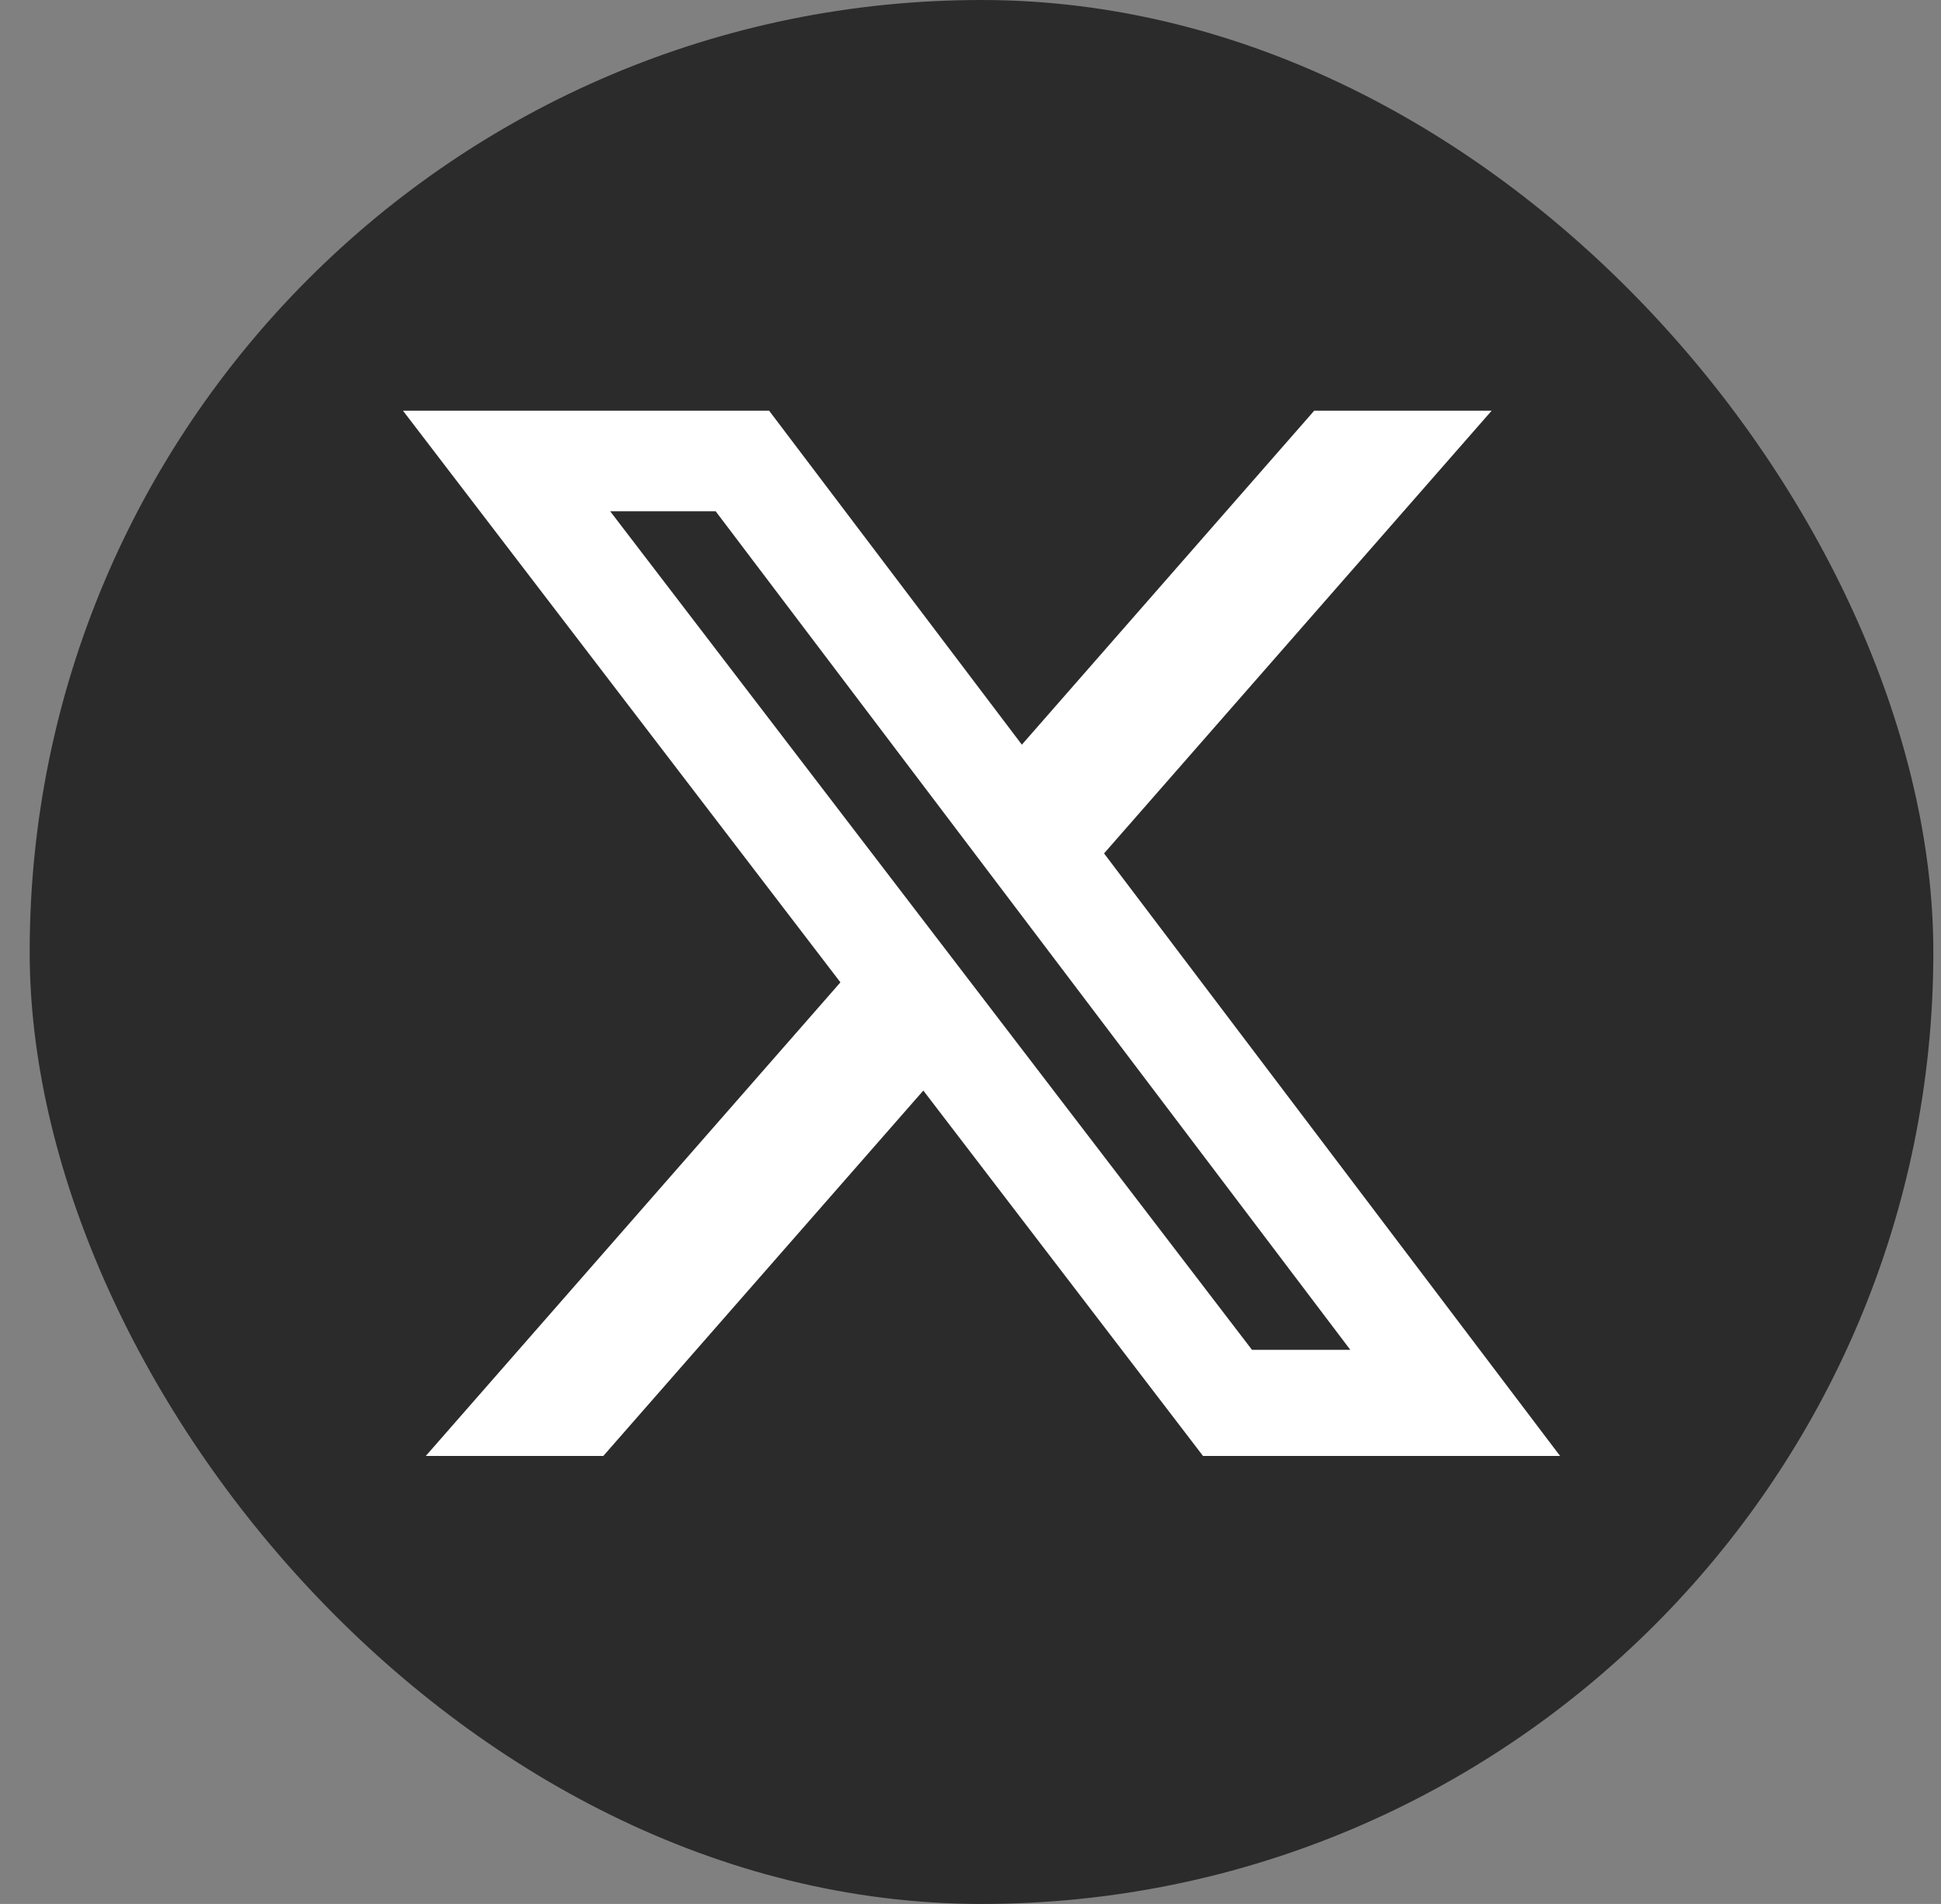
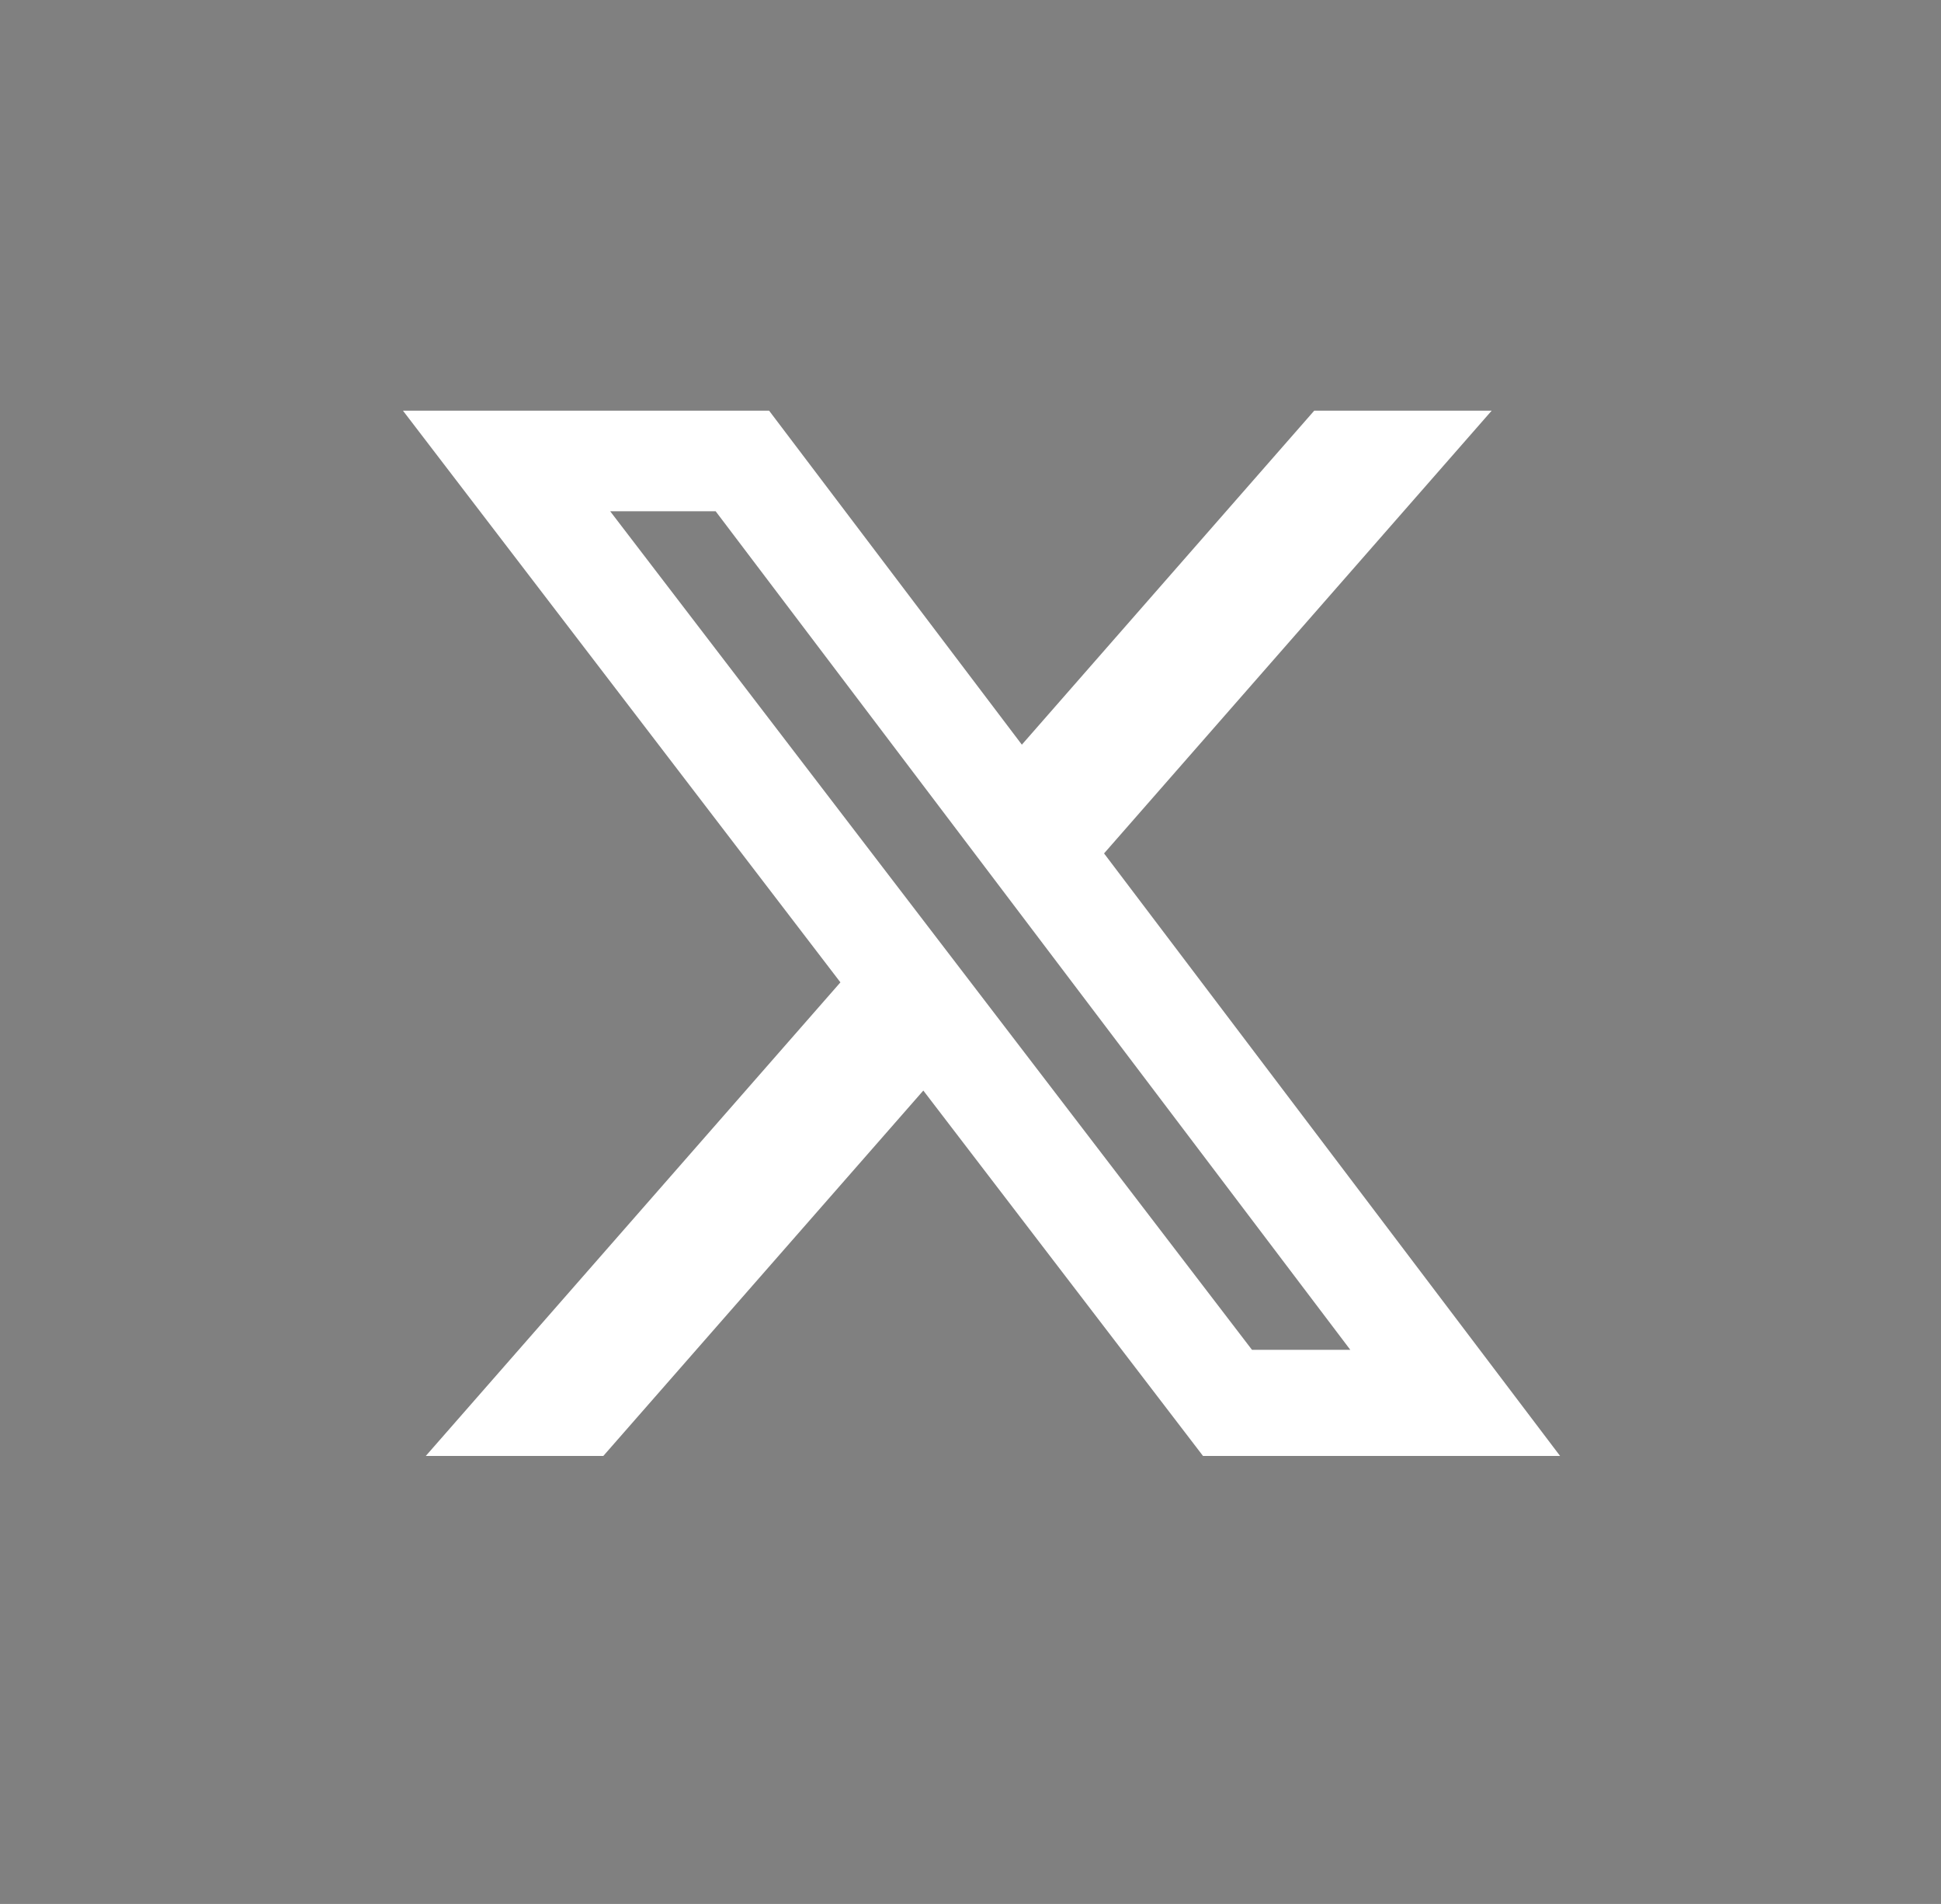
<svg xmlns="http://www.w3.org/2000/svg" width="52" height="51" viewBox="0 0 52 51" fill="none">
  <rect x="0" y="0" width="52" height="51" fill="#808080" stroke="none" />
-   <rect x="0.795" width="51" height="51" rx="25.5" fill="#2B2B2B" />
  <path d="M35.209 11H39.963L29.578 22.86L41.795 39H32.229L24.736 29.212L16.163 39H11.407L22.515 26.314L10.795 11H20.604L27.376 19.947L35.209 11ZM33.541 36.157H36.175L19.172 13.694H16.346L33.541 36.157Z" fill="white" />
</svg>